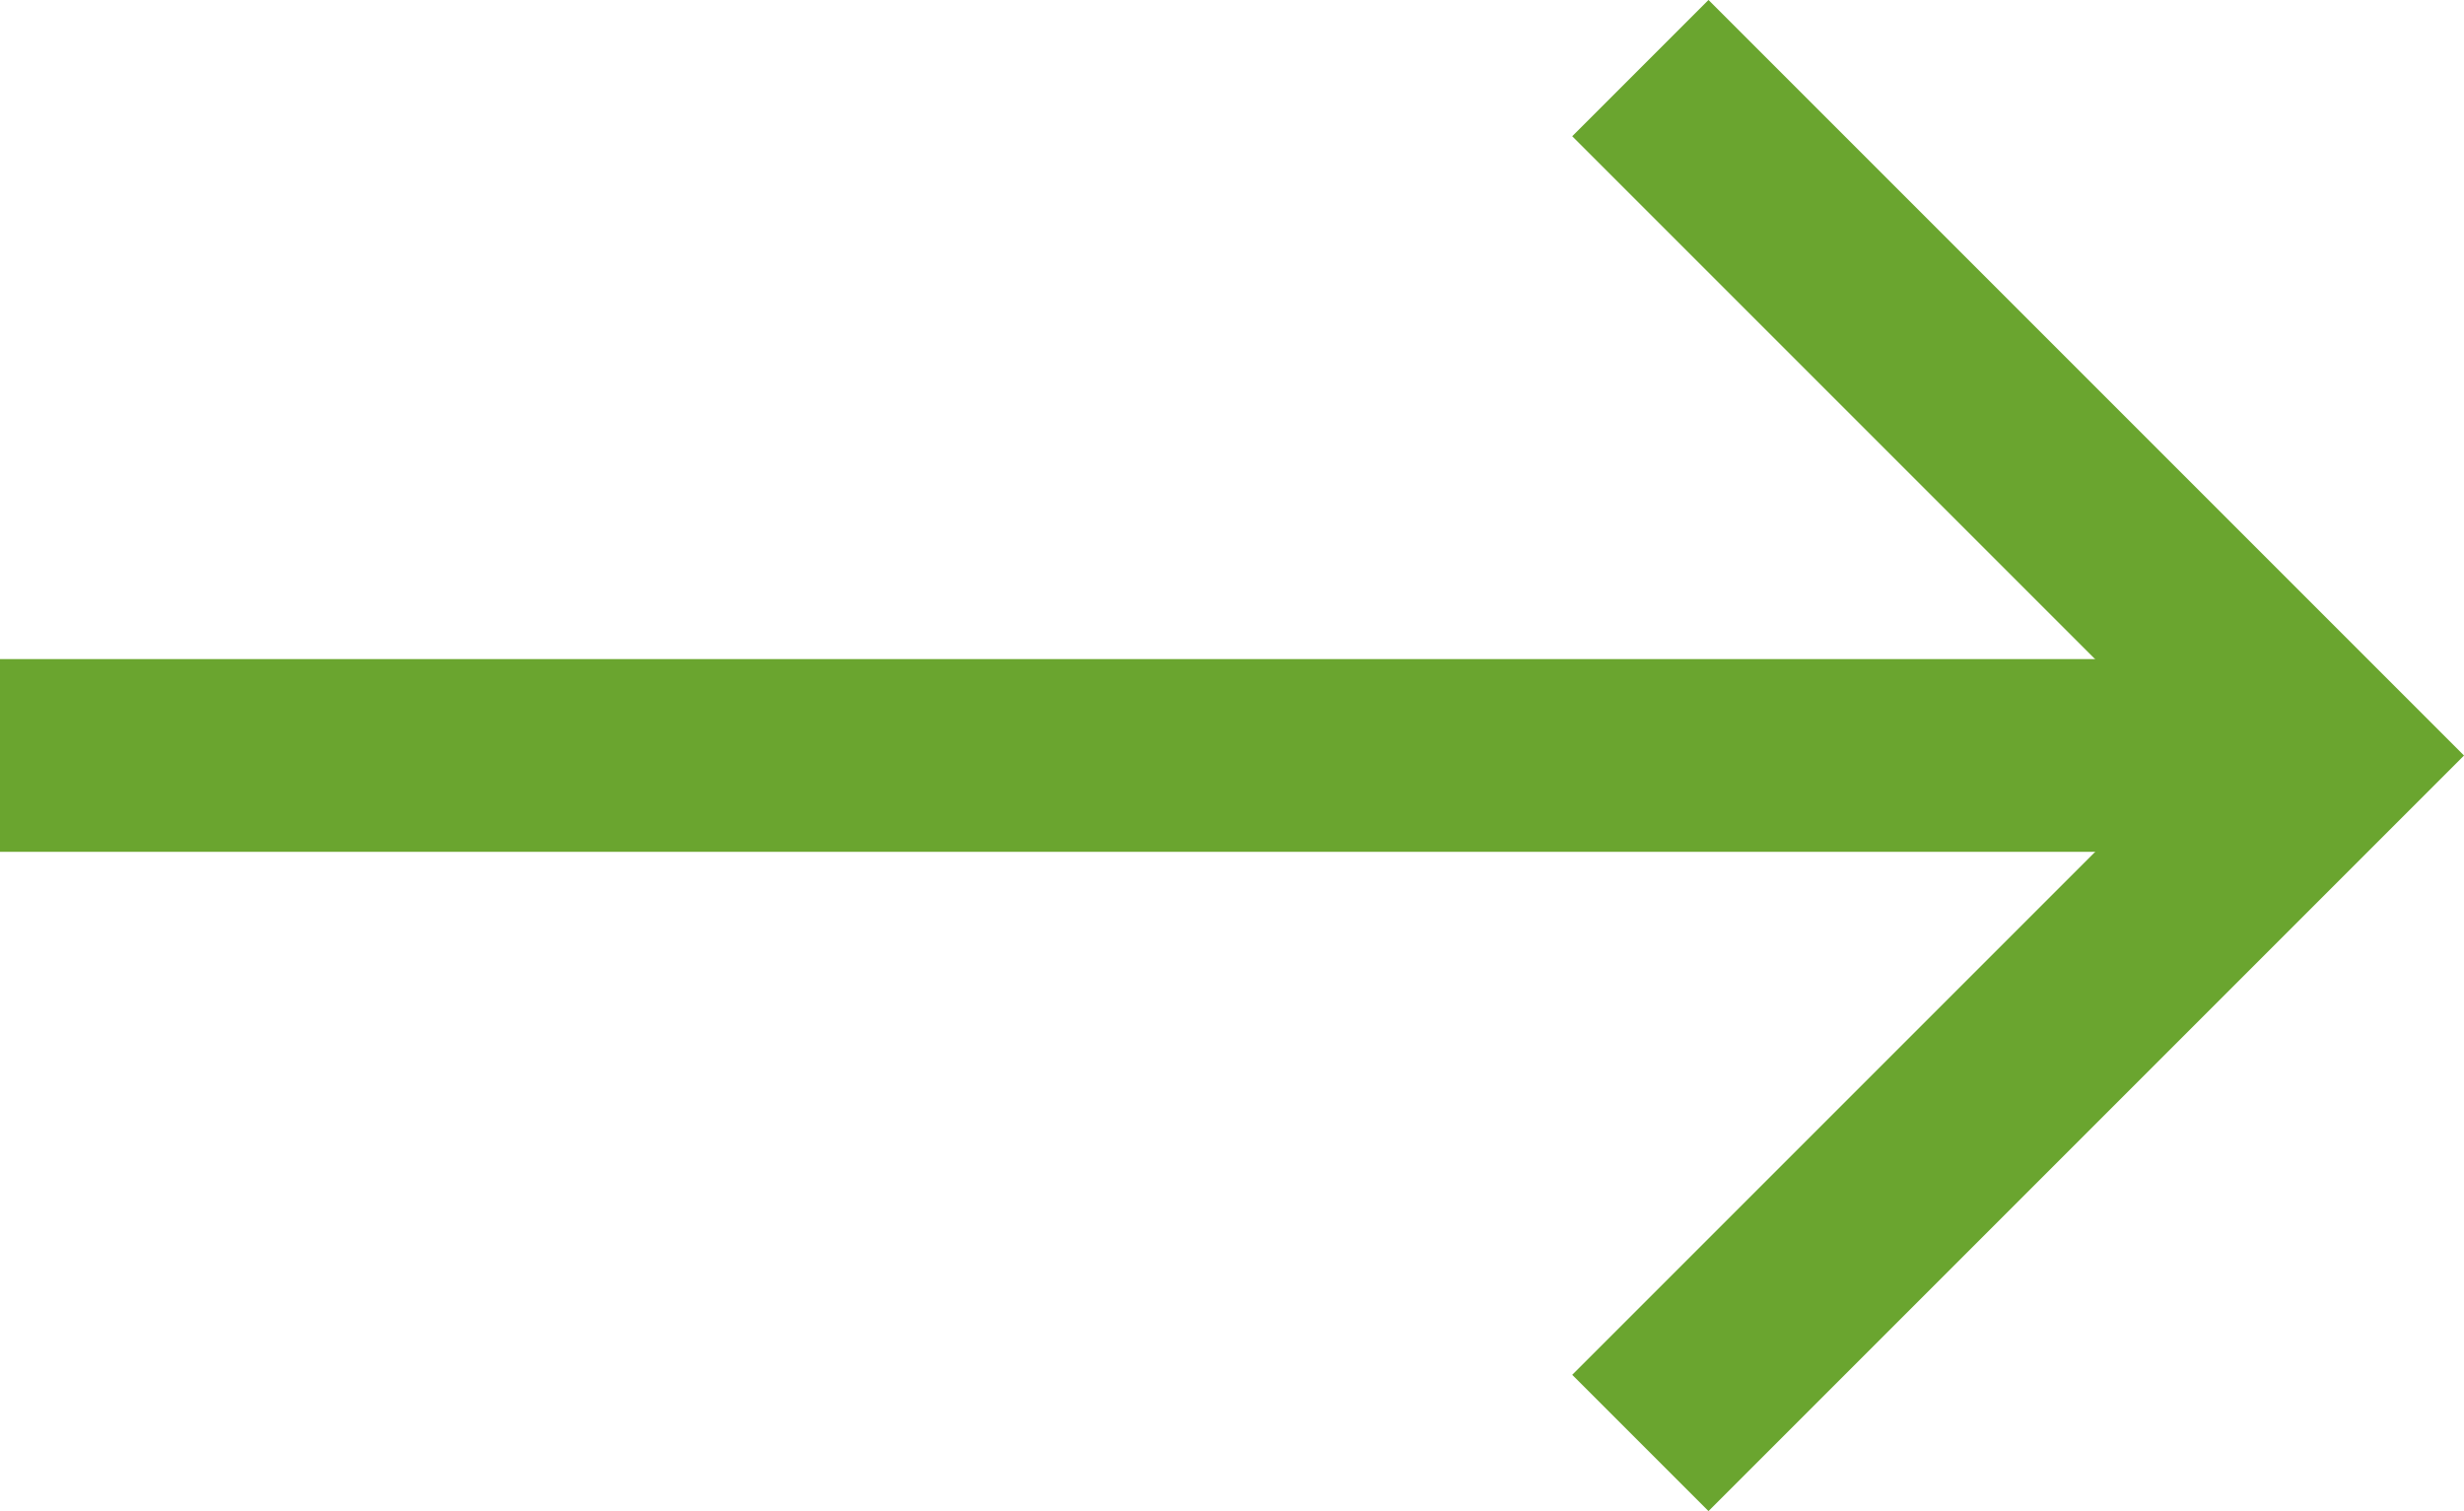
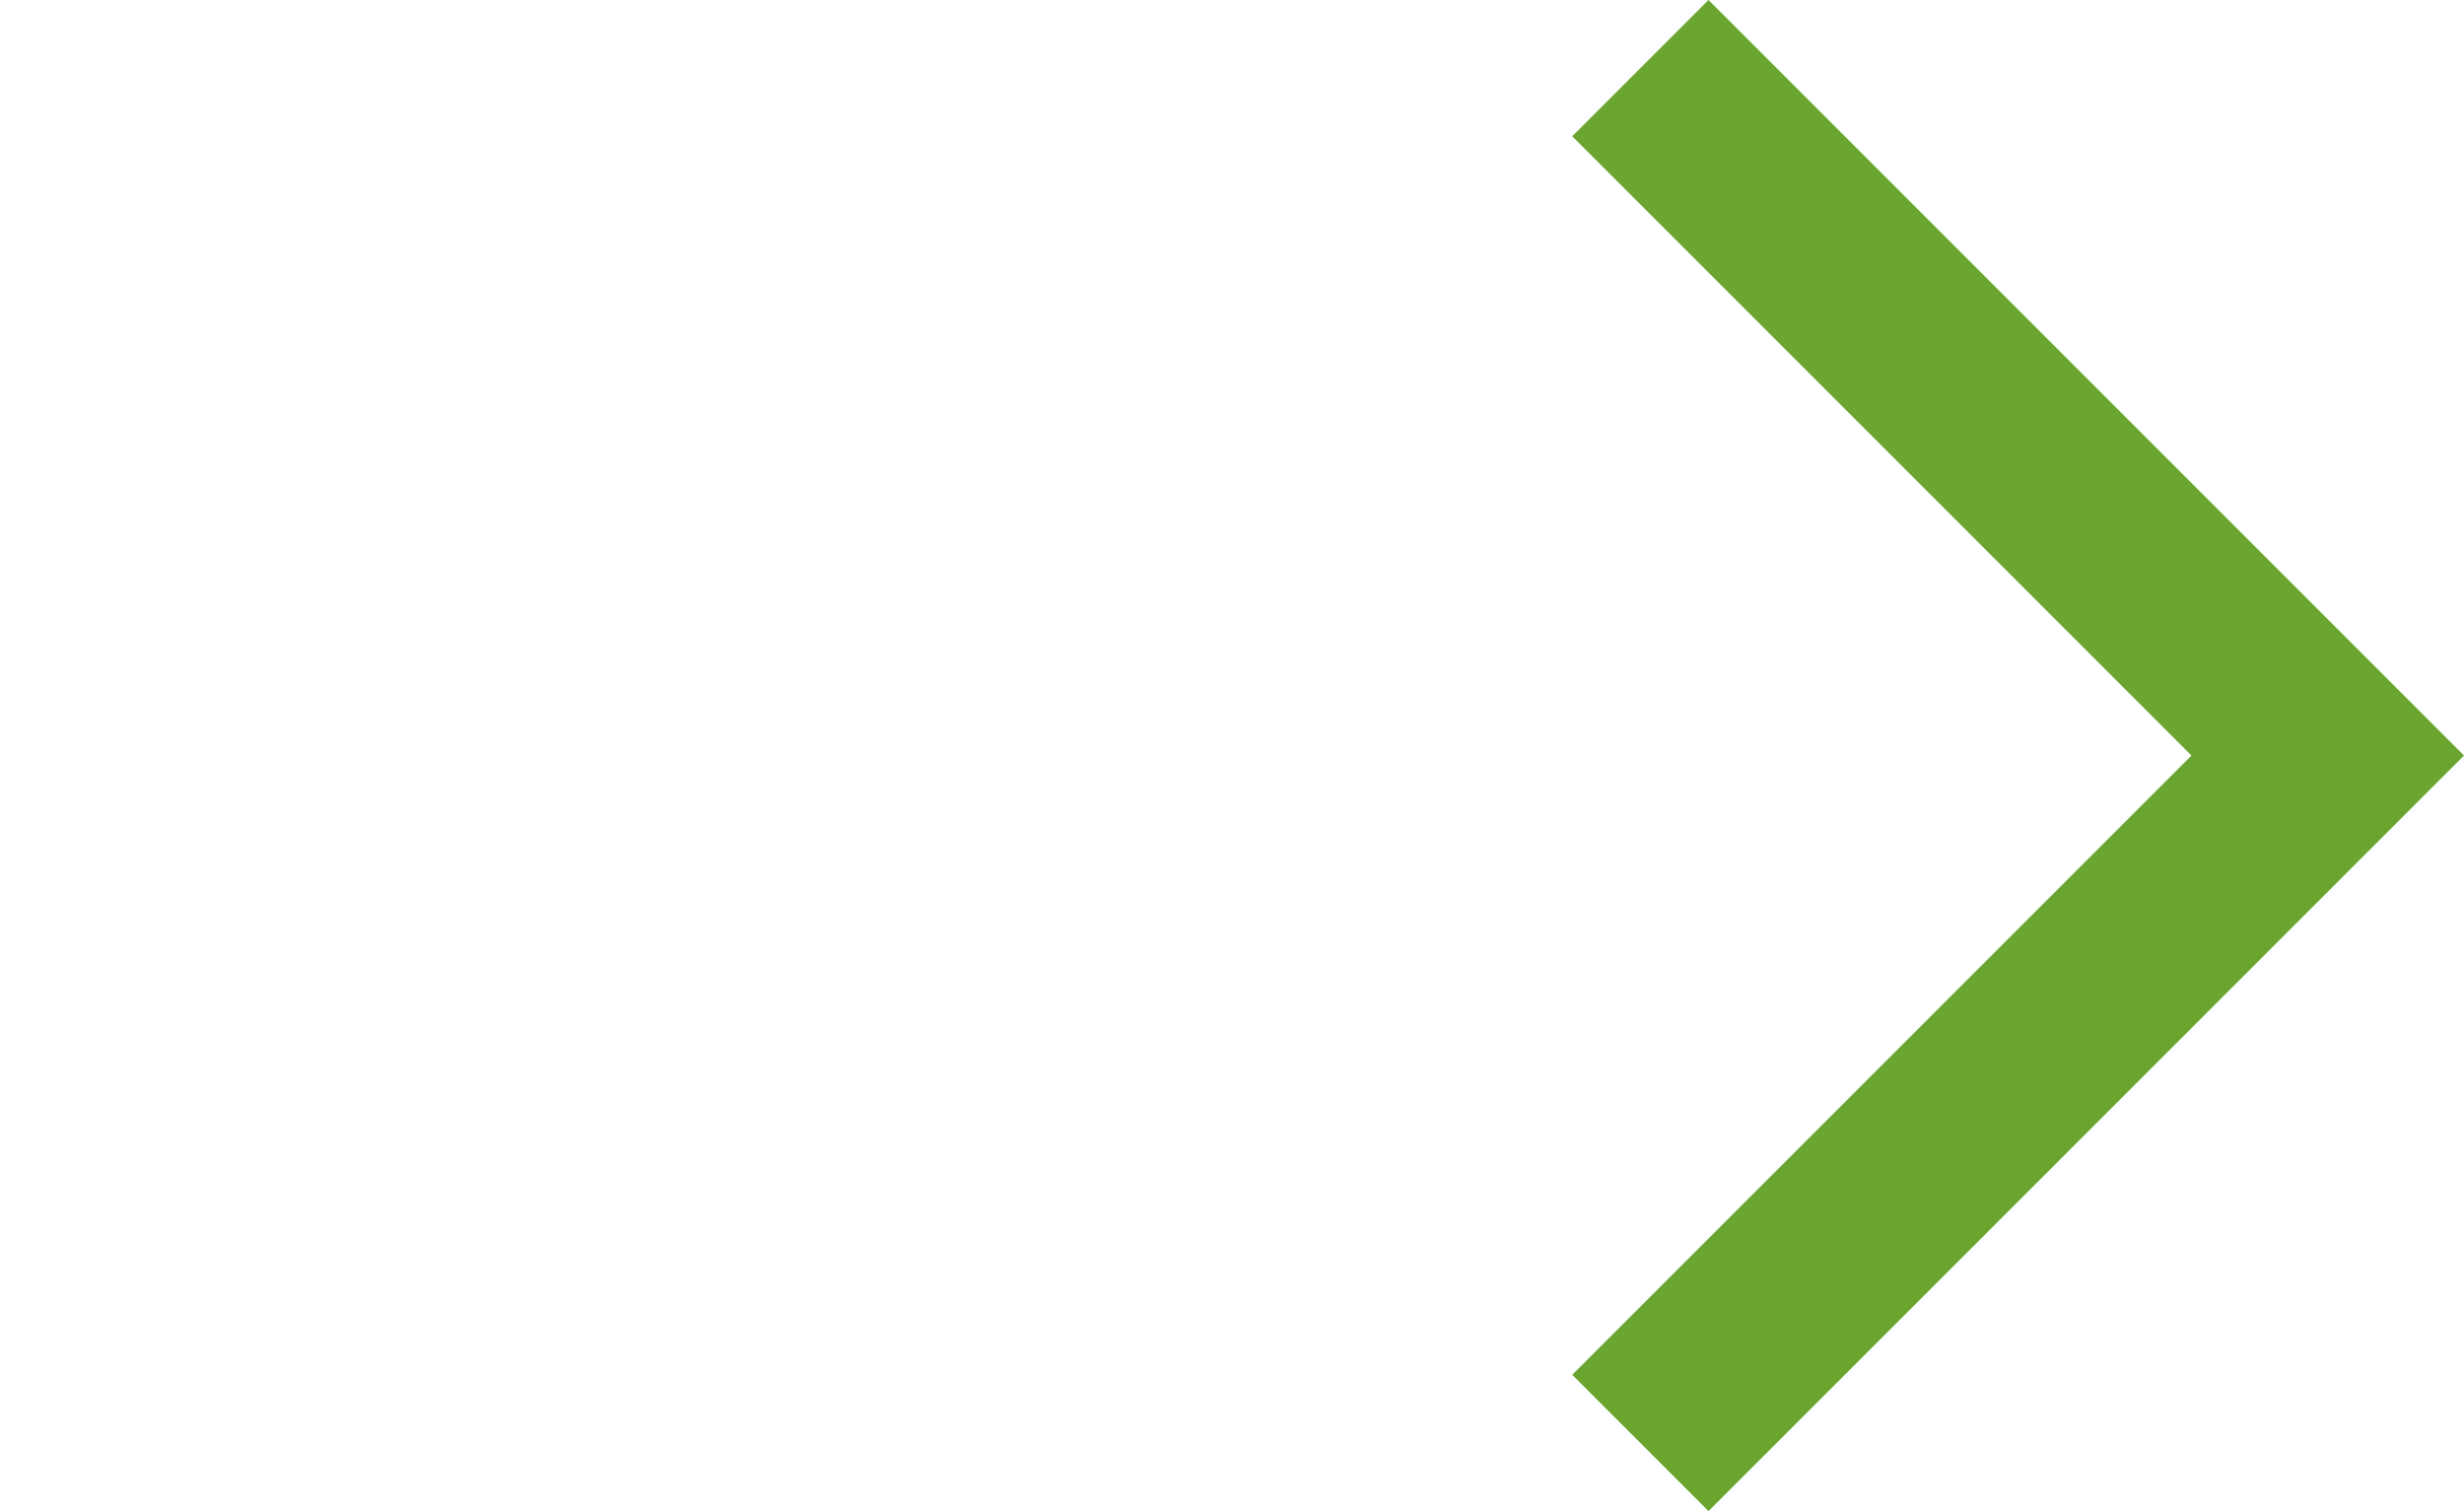
<svg xmlns="http://www.w3.org/2000/svg" width="38.355" height="23.519" viewBox="0 0 38.355 23.519">
  <g id="Gruppe_10" data-name="Gruppe 10" transform="translate(-491.5 -6235.44)">
-     <line id="Linie_4" data-name="Linie 4" x2="34.772" transform="translate(491.5 6247.199)" fill="none" stroke="#6aa52f" stroke-width="3" />
    <path id="Pfad_29" data-name="Pfad 29" d="M522.592,6220.593l10.7,10.7-10.7,10.7" transform="translate(-5.558 15.907)" fill="none" stroke="#6aa52f" stroke-width="3" />
  </g>
</svg>